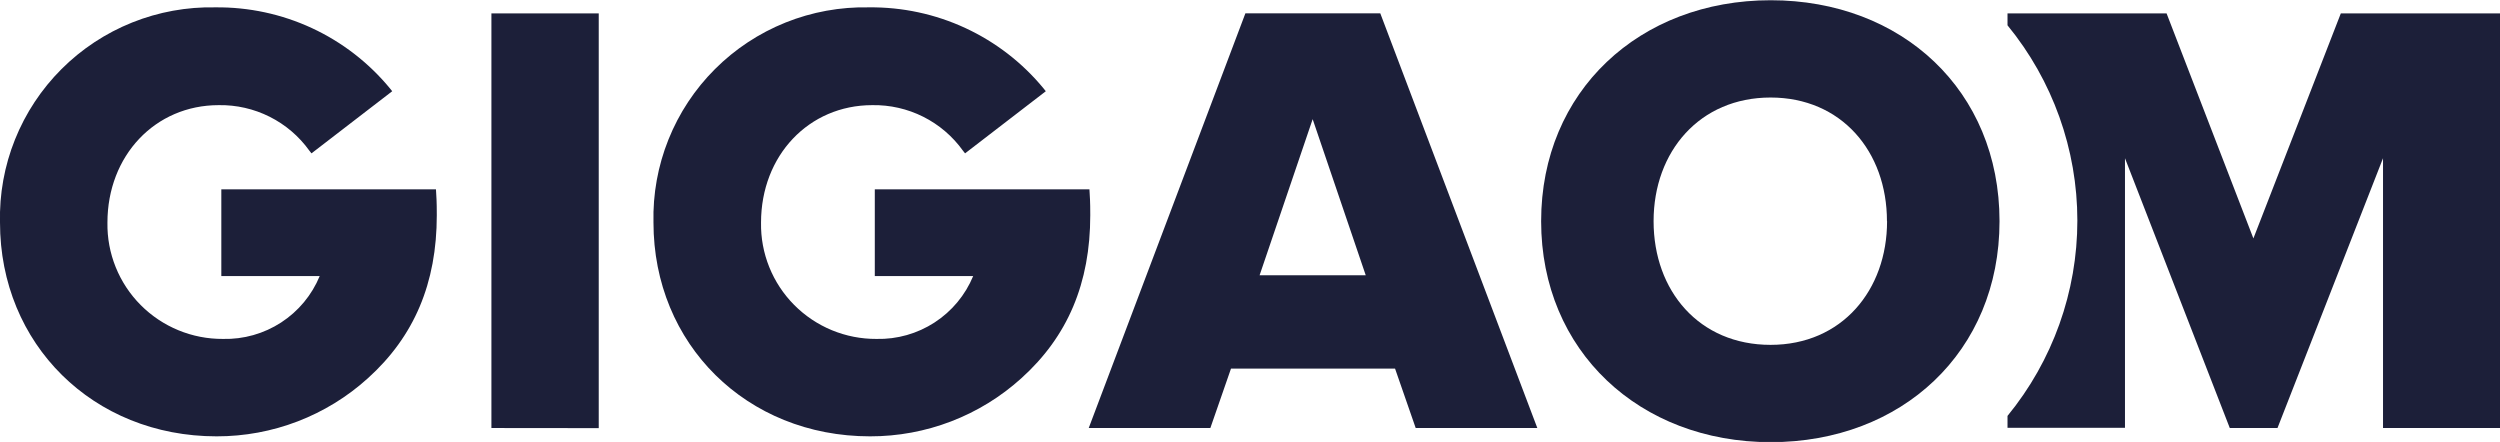
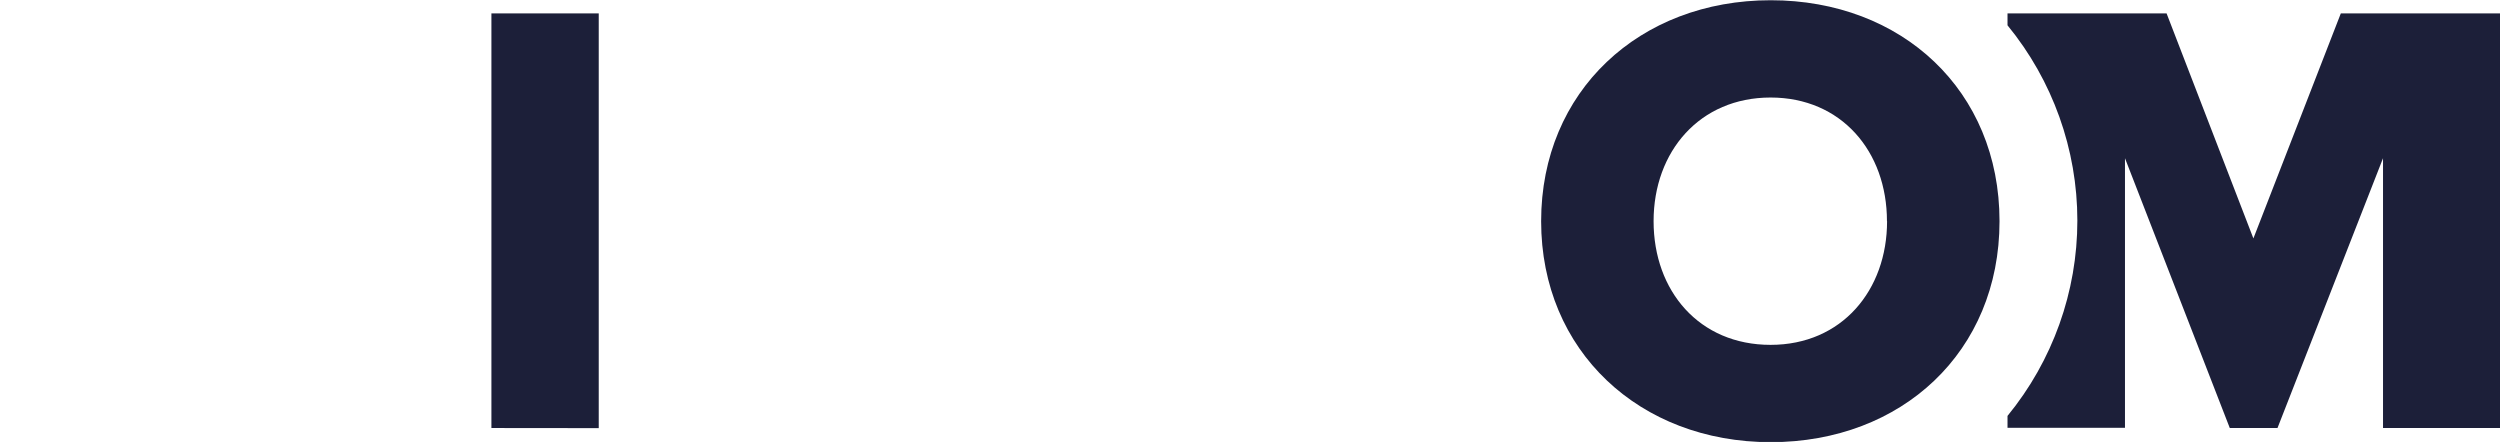
<svg xmlns="http://www.w3.org/2000/svg" width="198" height="35" viewBox="0 0 198 35" fill="none">
  <g clip-path="url(#clip0_811_3656)">
    <path d="M185.392 1.063L178.469 18.883L171.594 1.063H158.995V2.004C162.573 6.371 164.527 11.835 164.527 17.472C164.527 23.109 162.573 28.573 158.995 32.94V33.88H168.298V12.532L176.599 33.899H180.377L188.735 12.532V33.899H198.028V1.063H185.392Z" fill="#1C1F39" />
    <path d="M122.058 17.519C122.058 7.226 129.85 0.019 140.239 0.019C150.627 0.019 158.362 7.169 158.362 17.519C158.362 27.868 150.618 35.019 140.239 35.019C129.859 35.019 122.058 27.802 122.058 17.519ZM149.447 17.519C149.447 11.986 145.83 7.724 140.229 7.724C134.629 7.724 130.964 11.986 130.964 17.519C130.964 23.051 134.581 27.313 140.229 27.313C145.877 27.313 149.456 22.985 149.456 17.519H149.447Z" fill="#1C1F39" />
    <path d="M38.92 33.899V1.063H47.42V33.908L38.92 33.899Z" fill="#1C1F39" />
-     <path d="M112.123 33.899L110.489 29.195H97.494L95.86 33.899H86.227L98.636 1.054H109.318L121.756 33.899H112.123ZM103.963 9.437L99.76 21.8H108.166L103.963 9.437Z" fill="#1C1F39" />
-     <path d="M34.528 14.997H17.529V21.866H25.32C24.699 23.37 23.635 24.651 22.267 25.54C20.899 26.429 19.293 26.883 17.661 26.843C16.449 26.85 15.248 26.617 14.128 26.155C13.008 25.694 11.992 25.014 11.139 24.156C10.286 23.298 9.615 22.279 9.163 21.158C8.711 20.038 8.489 18.839 8.509 17.632C8.509 12.325 12.287 8.327 17.321 8.327C18.721 8.303 20.105 8.619 21.356 9.246C22.606 9.874 23.685 10.795 24.499 11.93L24.669 12.146L31.062 7.226L30.883 7C29.207 4.968 27.095 3.336 24.702 2.225C22.309 1.115 19.696 0.554 17.056 0.583C14.799 0.536 12.556 0.944 10.462 1.784C8.368 2.624 6.466 3.878 4.872 5.471C3.278 7.063 2.025 8.961 1.187 11.05C0.35 13.138 -0.054 15.374 8.22404e-06 17.622C8.22404e-06 27.257 7.376 34.558 17.151 34.558C21.582 34.567 25.857 32.926 29.136 29.957C32.809 26.645 34.594 22.43 34.594 17.039C34.594 16.747 34.594 15.966 34.547 15.327L34.528 14.997Z" fill="#1C1F39" />
-     <path d="M86.283 14.997H69.284V21.866H77.075C76.453 23.369 75.388 24.65 74.021 25.538C72.653 26.427 71.048 26.882 69.416 26.843C68.204 26.849 67.004 26.614 65.885 26.153C64.766 25.691 63.752 25.011 62.9 24.153C62.048 23.295 61.377 22.276 60.926 21.156C60.475 20.036 60.253 18.838 60.274 17.632C60.274 12.325 64.051 8.327 69.085 8.327C70.485 8.303 71.87 8.619 73.12 9.246C74.37 9.874 75.449 10.795 76.263 11.93L76.433 12.146L82.827 7.226L82.647 7C80.971 4.966 78.857 3.334 76.462 2.223C74.067 1.112 71.453 0.552 68.811 0.583C66.554 0.536 64.311 0.944 62.217 1.784C60.123 2.624 58.221 3.878 56.627 5.471C55.033 7.063 53.779 8.961 52.942 11.05C52.105 13.138 51.701 15.374 51.755 17.622C51.755 27.257 59.131 34.558 68.906 34.558C73.337 34.567 77.611 32.926 80.891 29.957C84.564 26.645 86.349 22.43 86.349 17.039C86.349 16.747 86.349 15.966 86.302 15.327L86.283 14.997Z" fill="#1C1F39" />
  </g>
  <defs>
    <clipPath id="clip0_811_3656">
      <rect width="198" height="35" fill="white" />
    </clipPath>
  </defs>
</svg>